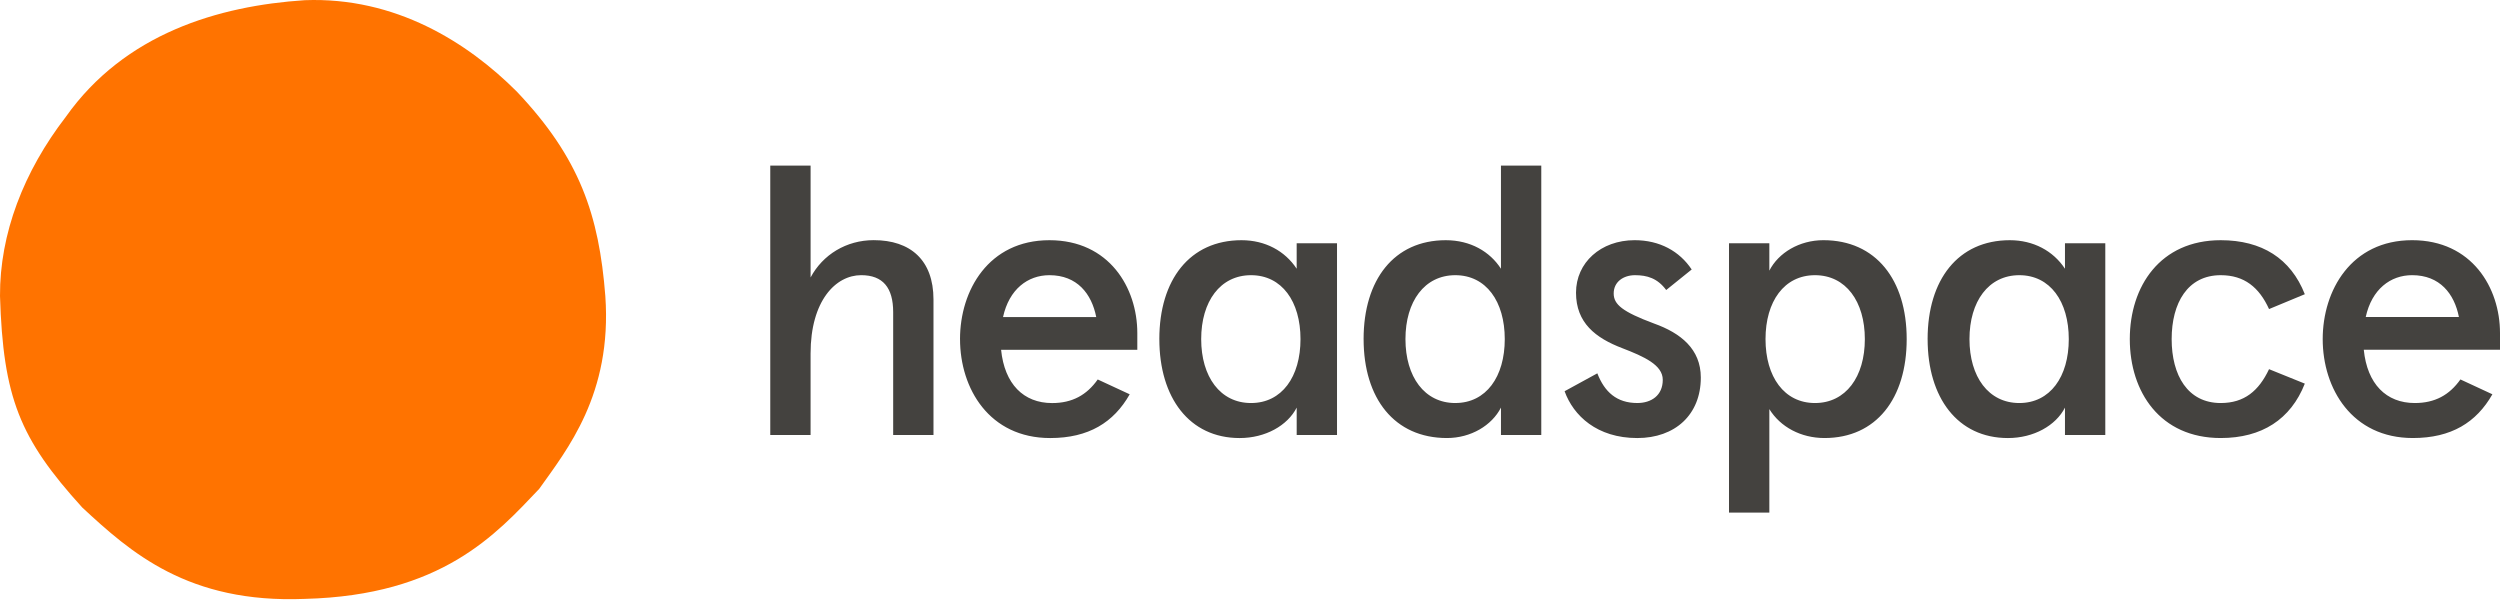
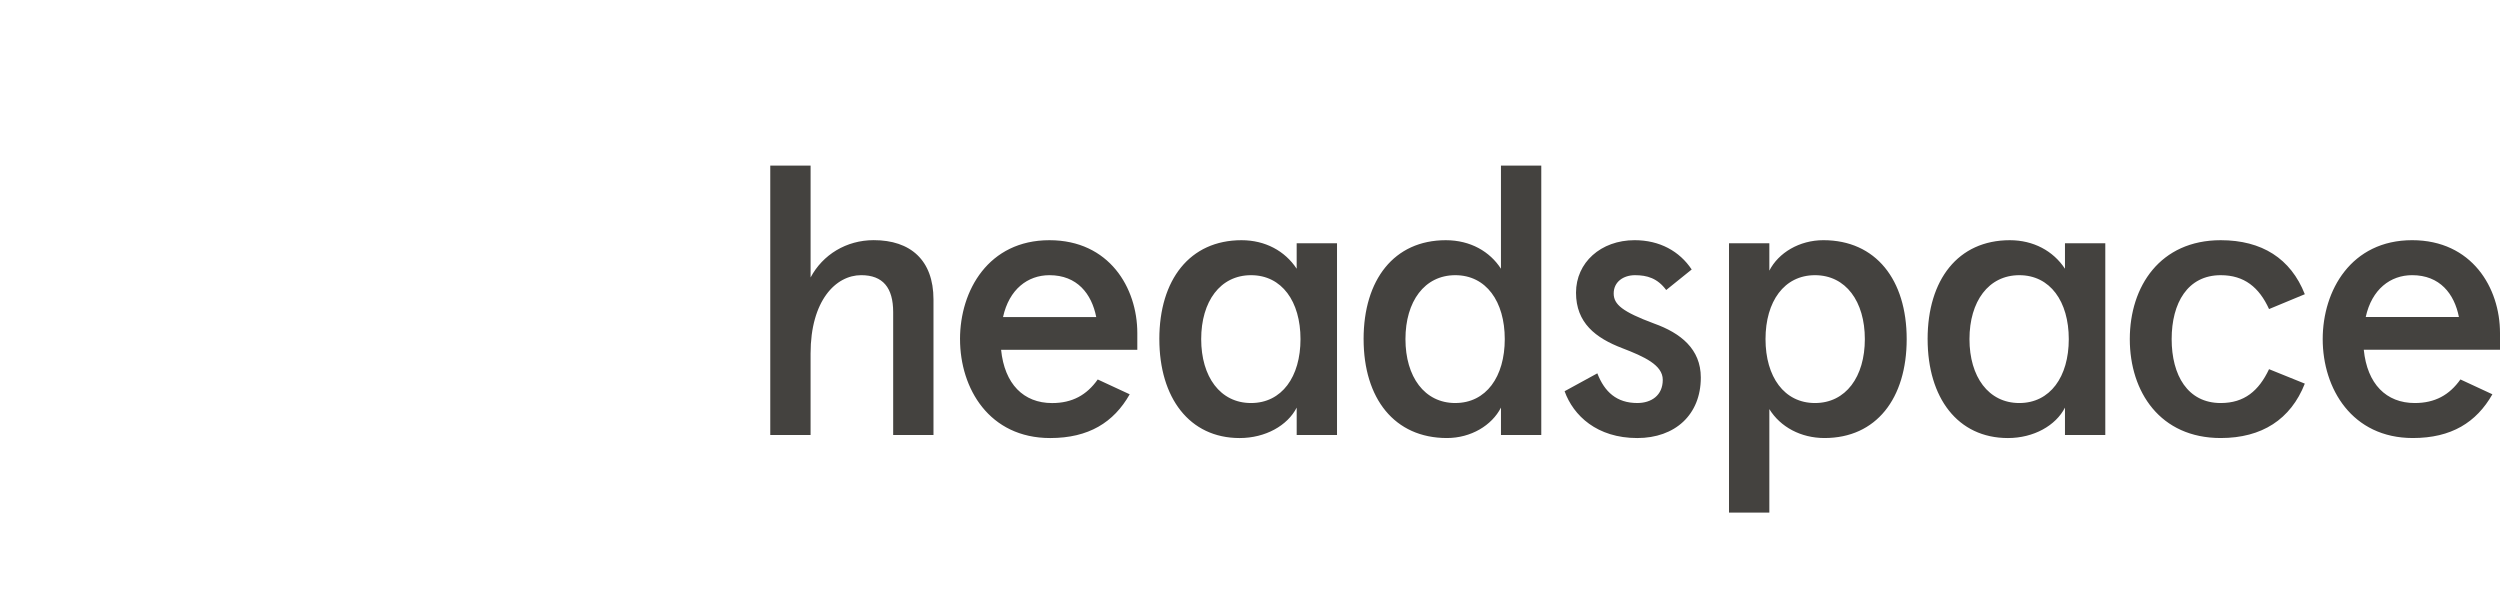
<svg xmlns="http://www.w3.org/2000/svg" width="160" height="39" fill="none" viewBox="0 0 160 39">
  <path fill="#44423F" d="M49.296 10.598h2.582v7.159c.779-1.461 2.288-2.387 4.042-2.387 2.338 0 3.823 1.266 3.823 3.8v8.668h-2.58v-7.865c0-1.559-.658-2.362-2.046-2.362-1.631 0-3.24 1.631-3.24 5.016v5.211h-2.58v-17.24ZM61.441 21.703c0-3.117 1.827-6.33 5.722-6.33 3.824 0 5.625 3.043 5.625 5.941v1.072H64.07c.22 2.191 1.437 3.41 3.264 3.41 1.29 0 2.215-.512 2.921-1.51l2.046.949c-1.023 1.802-2.63 2.8-5.089 2.8-3.896 0-5.77-3.166-5.77-6.33v-.002Zm8.718-1.412c-.292-1.485-1.218-2.679-2.995-2.679-1.388 0-2.581.9-2.97 2.679h5.966ZM74.197 21.703c0-3.799 1.948-6.33 5.26-6.33 1.51 0 2.776.681 3.53 1.826v-1.631h2.582V27.84h-2.581V26.087c-.585 1.145-1.997 1.948-3.652 1.948-3.215 0-5.138-2.581-5.138-6.33v-.002Zm5.87 4.091c1.972 0 3.165-1.68 3.165-4.09 0-2.412-1.193-4.092-3.166-4.092-1.972 0-3.19 1.68-3.19 4.091 0 2.411 1.218 4.091 3.19 4.091ZM87.27 21.703c0-3.8 1.949-6.33 5.26-6.33 1.583 0 2.825.73 3.531 1.826v-6.6h2.581v17.24h-2.58v-1.754c-.585 1.145-1.925 1.949-3.459 1.949-3.36 0-5.332-2.533-5.332-6.331Zm5.87 4.09c1.972 0 3.165-1.679 3.165-4.09 0-2.411-1.193-4.091-3.166-4.091-1.972 0-3.19 1.68-3.19 4.09 0 2.412 1.218 4.092 3.19 4.092ZM100.135 25.038l2.094-1.145c.463 1.194 1.242 1.9 2.557 1.9.901 0 1.631-.487 1.631-1.485 0-.95-1.193-1.485-2.581-2.021-1.729-.658-2.971-1.631-2.971-3.555 0-1.924 1.583-3.36 3.751-3.36 1.606 0 2.873.705 3.652 1.875l-1.631 1.314c-.56-.754-1.218-.949-1.997-.949-.73 0-1.364.415-1.364 1.17 0 .706.561 1.169 2.582 1.923 1.705.61 2.994 1.631 2.994 3.458 0 2.386-1.656 3.872-4.066 3.872-2.581 0-4.091-1.437-4.651-2.995v-.002ZM110.656 15.567h2.582v1.754c.584-1.145 1.924-1.949 3.457-1.949 3.361 0 5.333 2.533 5.333 6.331 0 3.798-1.948 6.331-5.26 6.331-1.509 0-2.824-.706-3.53-1.851v6.624h-2.582v-17.24Zm5.503 10.227c1.973 0 3.191-1.68 3.191-4.09 0-2.412-1.218-4.092-3.191-4.092-1.972 0-3.166 1.68-3.166 4.091 0 2.411 1.194 4.091 3.166 4.091ZM123.367 21.703c0-3.799 1.948-6.33 5.26-6.33 1.51 0 2.776.681 3.531 1.826v-1.631h2.581V27.84h-2.581V26.087c-.585 1.145-1.997 1.948-3.652 1.948-3.215 0-5.138-2.581-5.138-6.33l-.001-.002Zm5.869 4.091c1.973 0 3.166-1.68 3.166-4.09 0-2.412-1.193-4.092-3.166-4.092-1.972 0-3.19 1.68-3.19 4.091 0 2.411 1.218 4.091 3.19 4.091ZM136.307 21.703c0-3.385 1.948-6.33 5.819-6.33 2.63 0 4.481 1.168 5.382 3.457l-2.289.95c-.633-1.389-1.582-2.168-3.092-2.168-2.118 0-3.141 1.778-3.141 4.091s1.023 4.091 3.141 4.091c1.51 0 2.436-.779 3.092-2.167l2.289.925c-.901 2.289-2.752 3.482-5.382 3.482-3.872 0-5.819-2.946-5.819-6.33ZM148.653 21.702c0-3.117 1.827-6.33 5.722-6.33 3.824 0 5.625 3.043 5.625 5.941v1.072h-8.718c.219 2.191 1.437 3.409 3.263 3.409 1.291 0 2.216-.512 2.922-1.51l2.046.95c-1.024 1.802-2.63 2.8-5.089 2.8-3.896 0-5.771-3.166-5.771-6.33v-.002Zm8.718-1.412c-.292-1.485-1.218-2.679-2.995-2.679-1.388 0-2.581.9-2.97 2.679h5.966-.001Z" />
-   <path fill="#FF7300" d="M38.741 18.948c.444 6.292-2.46 9.842-4.235 12.343-2.743 2.884-6.211 6.816-15.004 7.038-7.462.302-11.152-2.985-14.238-5.849C1.251 28.065.202 25.443 0 18.948c-.02-3.992 1.513-7.966 4.215-11.474C7.986 2.15 13.975.376 19.502.012 25.31-.21 29.928 2.714 33.074 5.86c4.034 4.254 5.263 7.906 5.667 13.088" />
</svg>